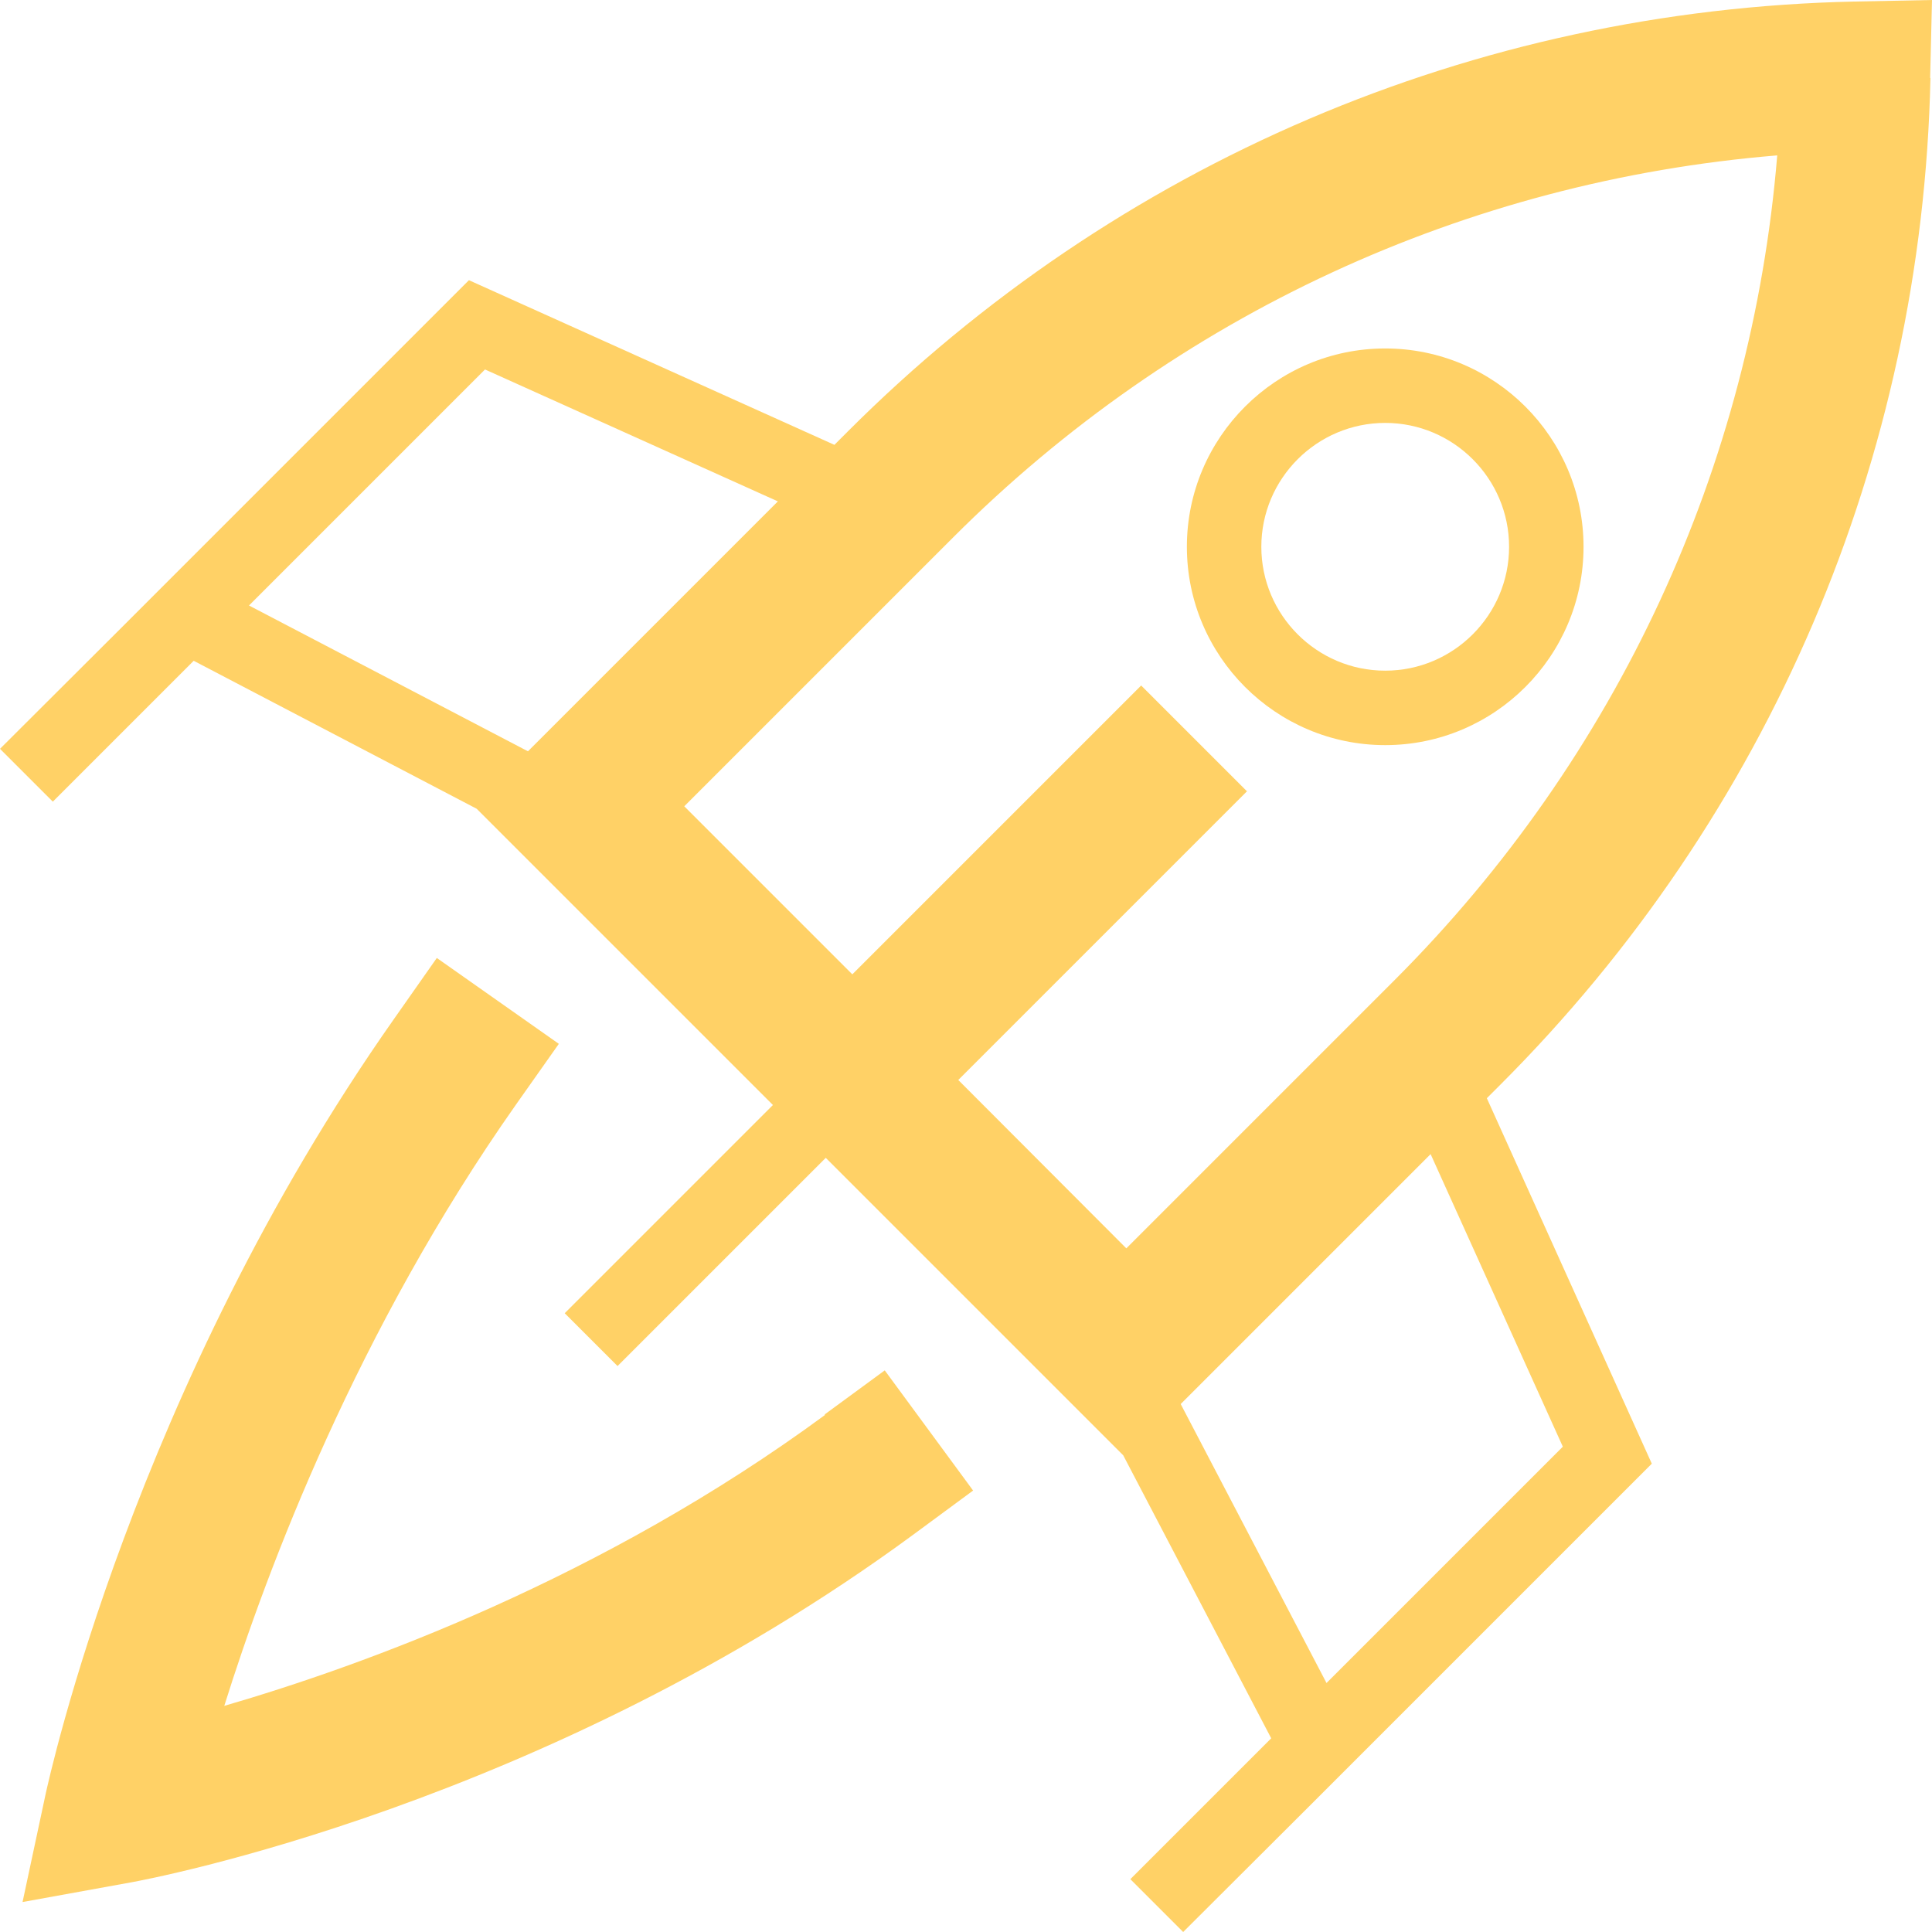
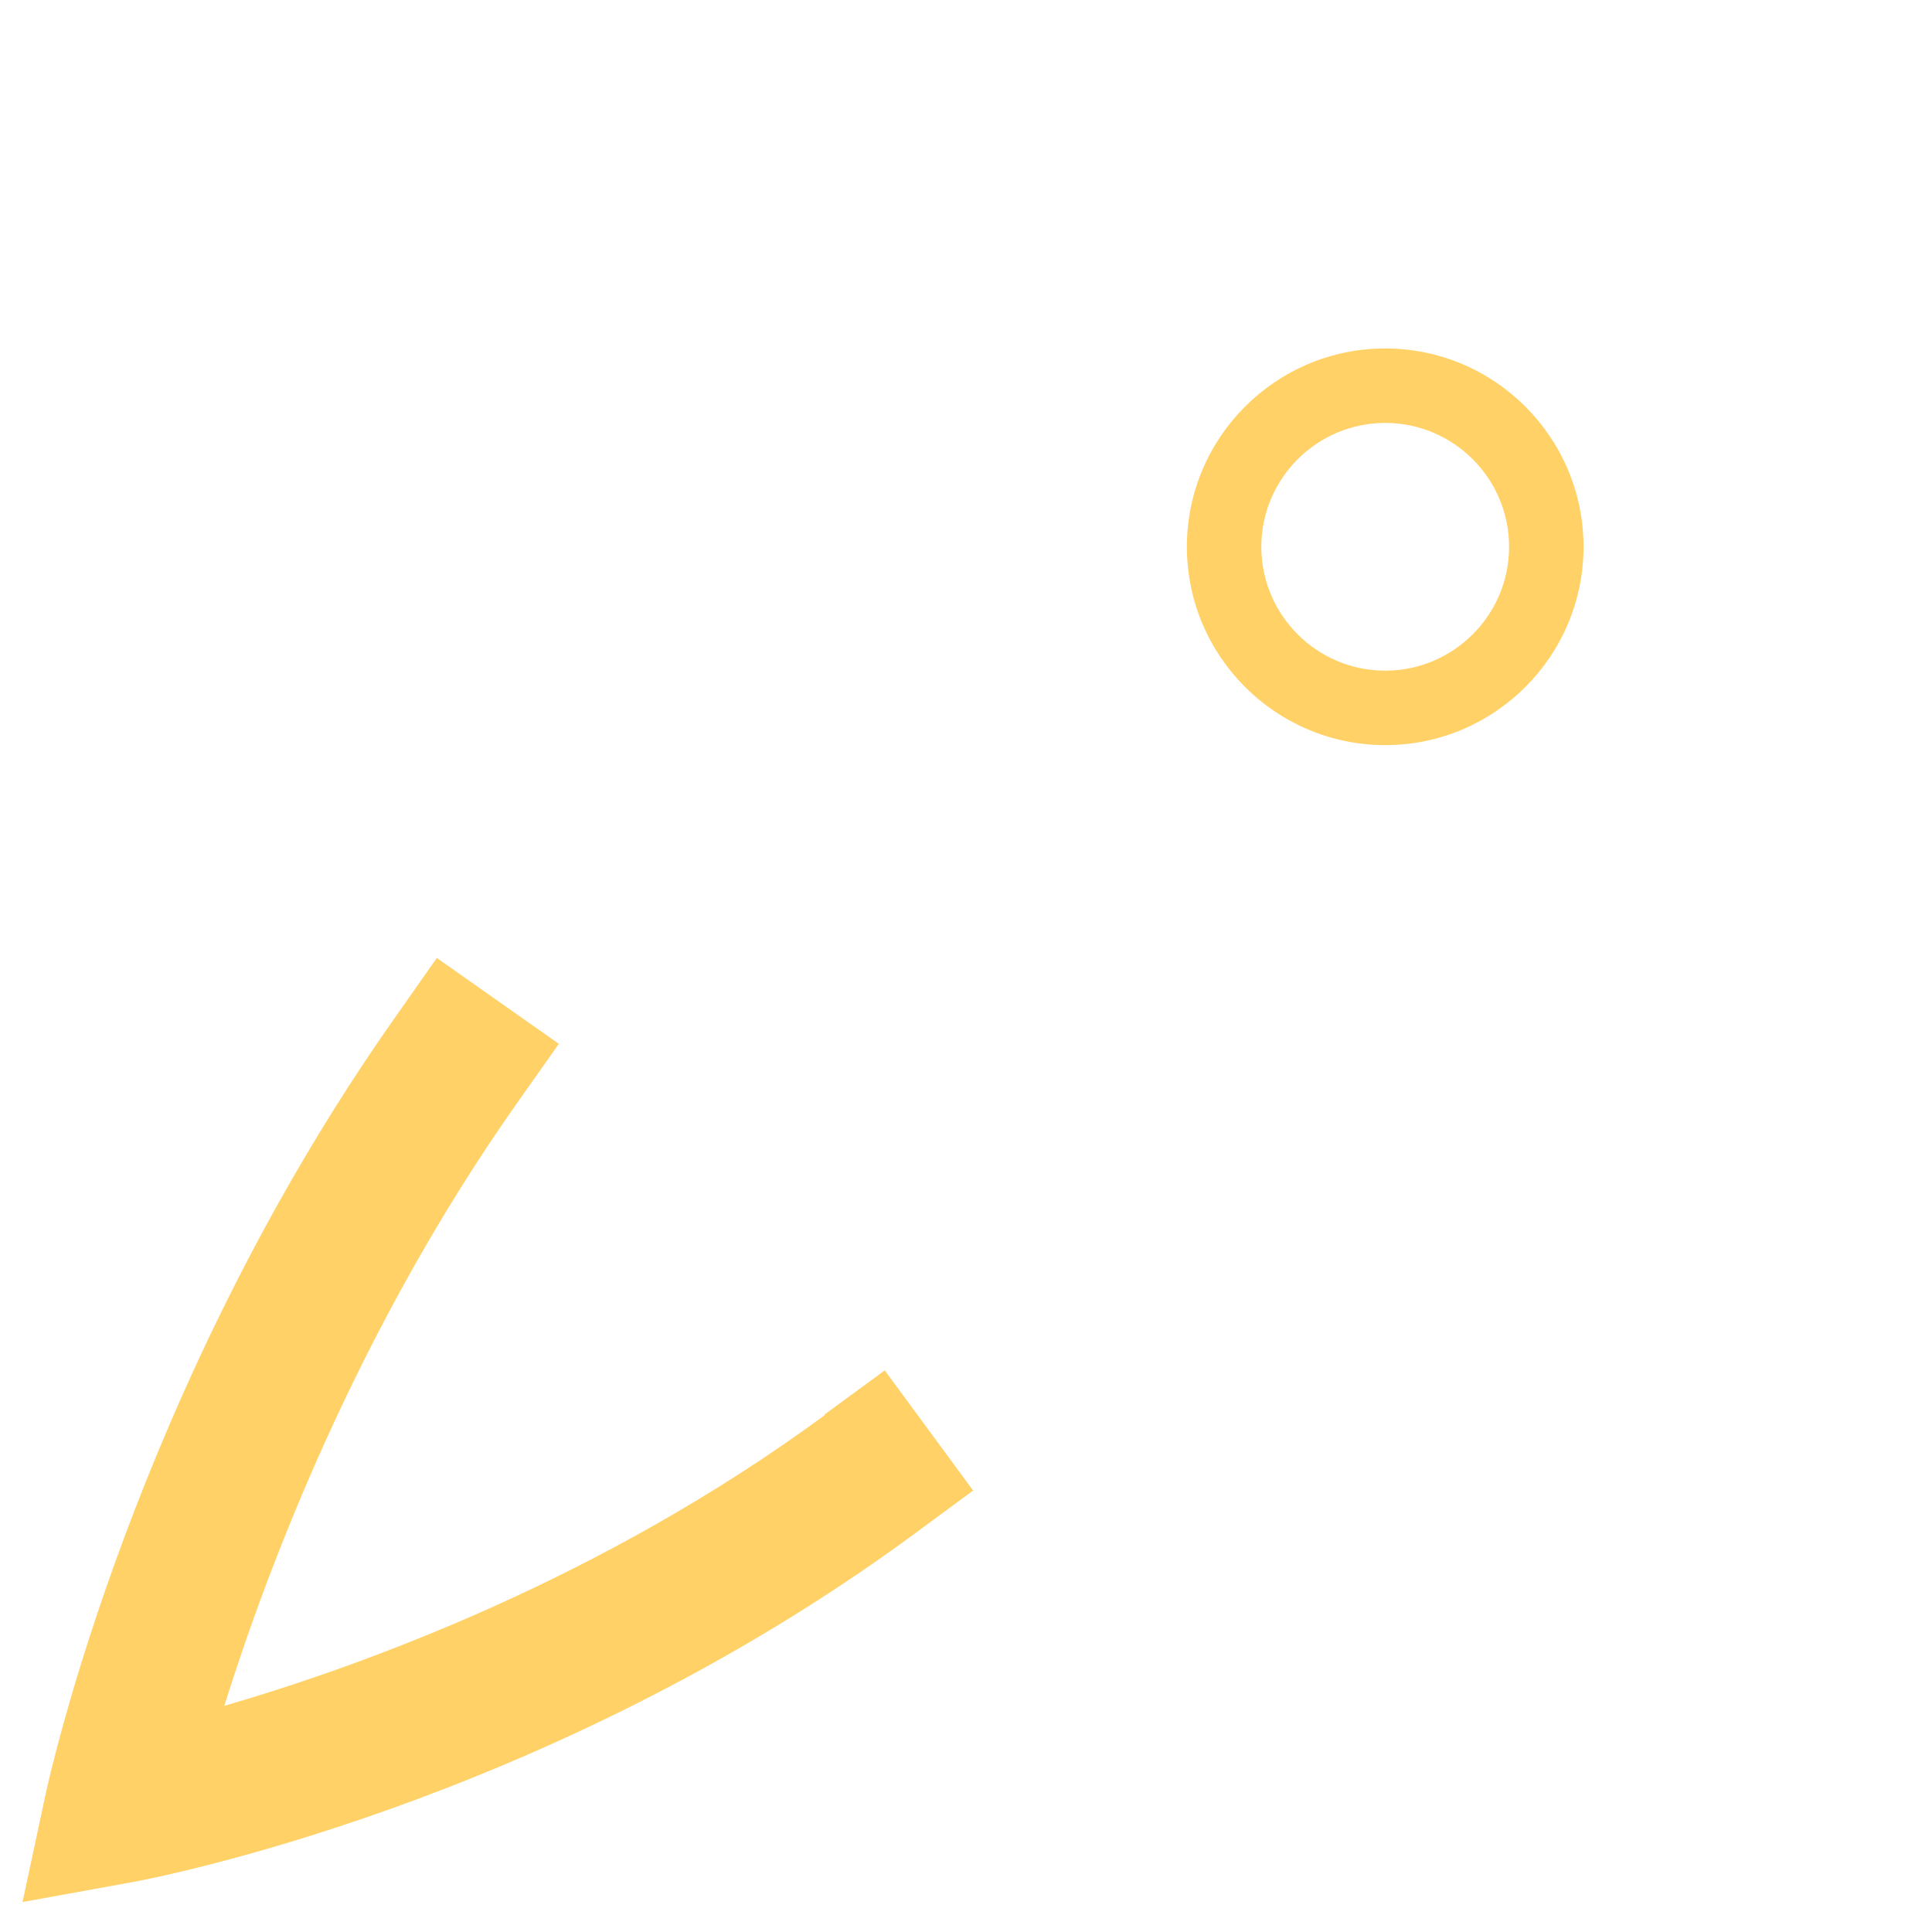
<svg xmlns="http://www.w3.org/2000/svg" id="Layer_2" viewBox="0 0 62.54 62.54">
  <defs>
    <style>.cls-1{fill:#ffd166}</style>
  </defs>
  <g id="Layer_1-2" data-name="Layer_1">
-     <path class="cls-1" d="M62.48 2.52 62.54 0l-2.52.05C47.71.32 36.14 5.27 27.44 13.97l-.43.43-11.83-5.33-.37.37L4.04 20.21 0 24.24l1.71 1.71 4.56-4.56 9.16 4.79 8.76 8.76.83.83-6.74 6.74 1.71 1.71 6.74-6.74.87.87 8.76 8.76 4.79 9.16-4.56 4.56 1.71 1.71 4.03-4.02 11.14-11.14-5.34-11.83.44-.44c8.7-8.7 13.65-20.27 13.92-32.58M15.7 11.96l9.48 4.27-8.09 8.09-9.03-4.72 7.64-7.64ZM40.35 25.6l-3.41-3.41-9.35 9.35-5.44-5.44 8.7-8.7c7.21-7.21 16.6-11.54 26.68-12.37-.83 10.08-5.17 19.47-12.37 26.68l-8.7 8.7-5.44-5.45 9.35-9.35Zm10.23 21.24-7.64 7.64-4.72-9.03 8.09-8.09 4.28 9.47Z" />
    <path class="cls-1" d="M26.71 45.8c-7.22 5.31-14.95 8.11-19.45 9.42 1.4-4.47 4.31-12.17 9.44-19.46l1.39-1.97-3.95-2.78-1.39 1.98C4.34 44.95 1.6 57.53 1.48 58.06l-.75 3.51 3.53-.64c.54-.1 13.37-2.48 25.3-11.25l1.94-1.43-2.86-3.89-1.95 1.43ZM51.26 17.7c0-3.54-2.88-6.42-6.42-6.42s-6.42 2.88-6.42 6.42 2.88 6.42 6.42 6.42 6.42-2.88 6.42-6.42m-10.43 0c0-2.21 1.8-4.01 4.01-4.01s4.01 1.8 4.01 4.01-1.8 4.01-4.01 4.01-4.01-1.8-4.01-4.01" />
  </g>
</svg>